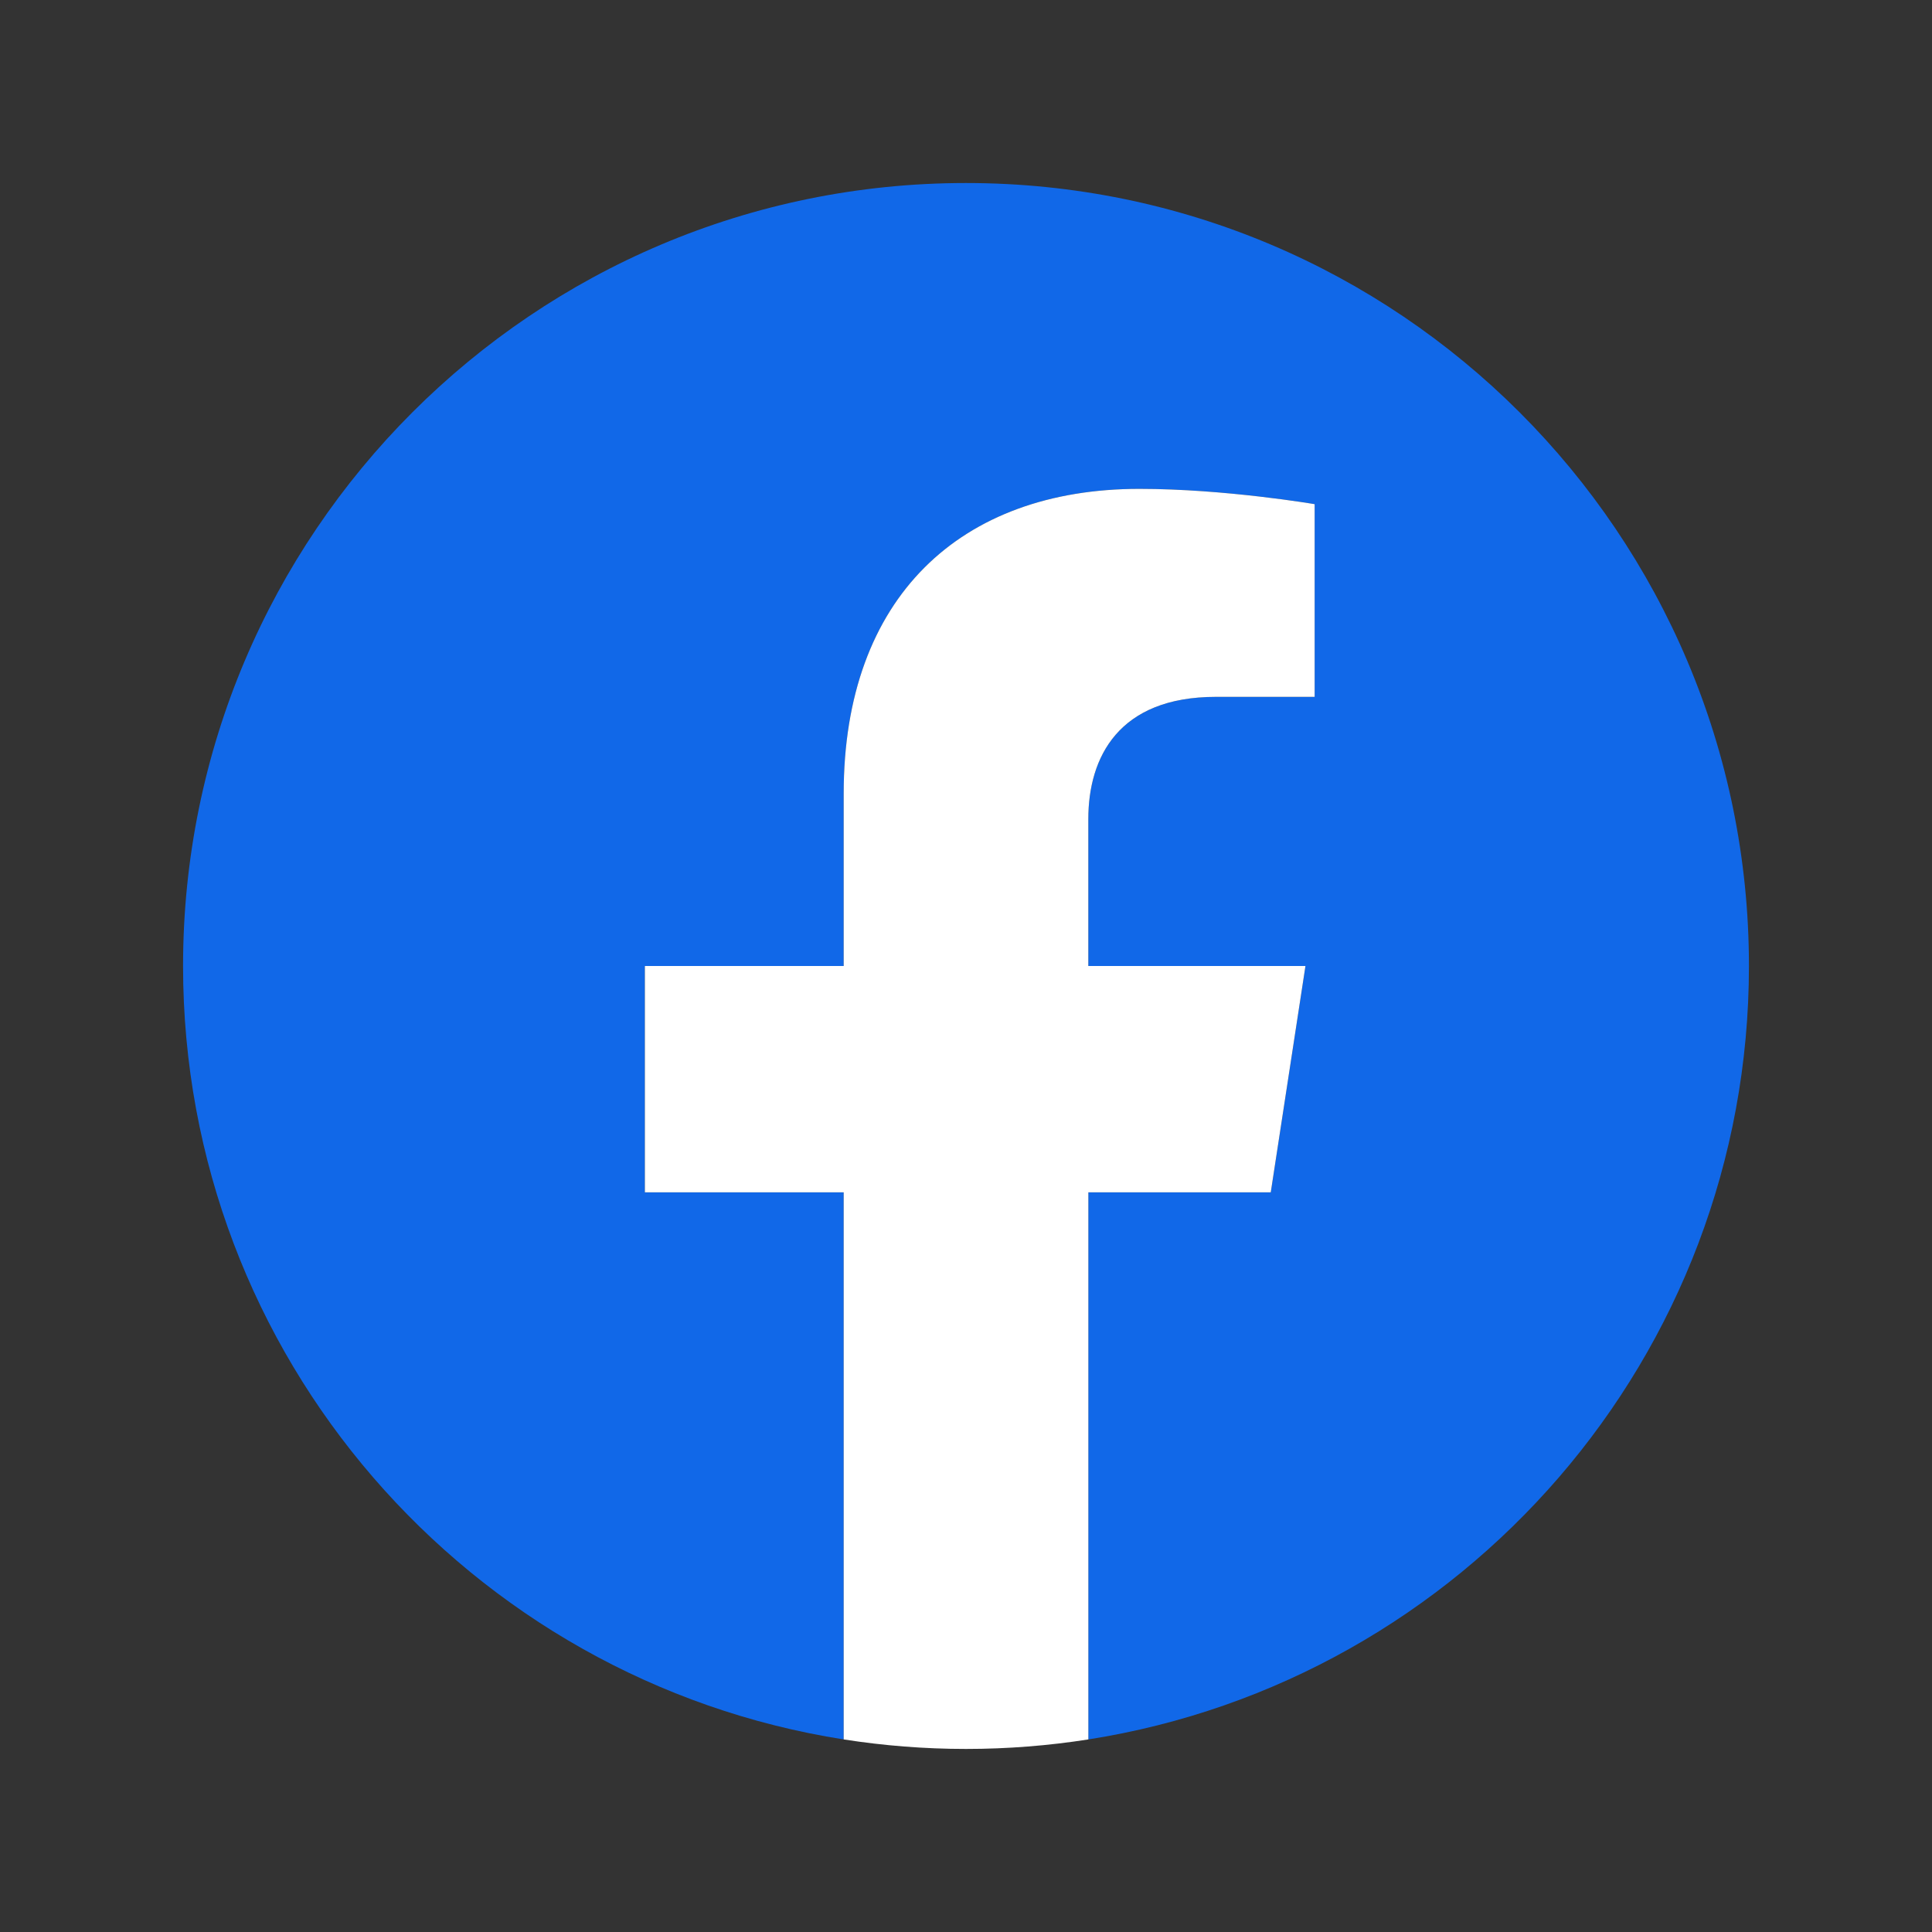
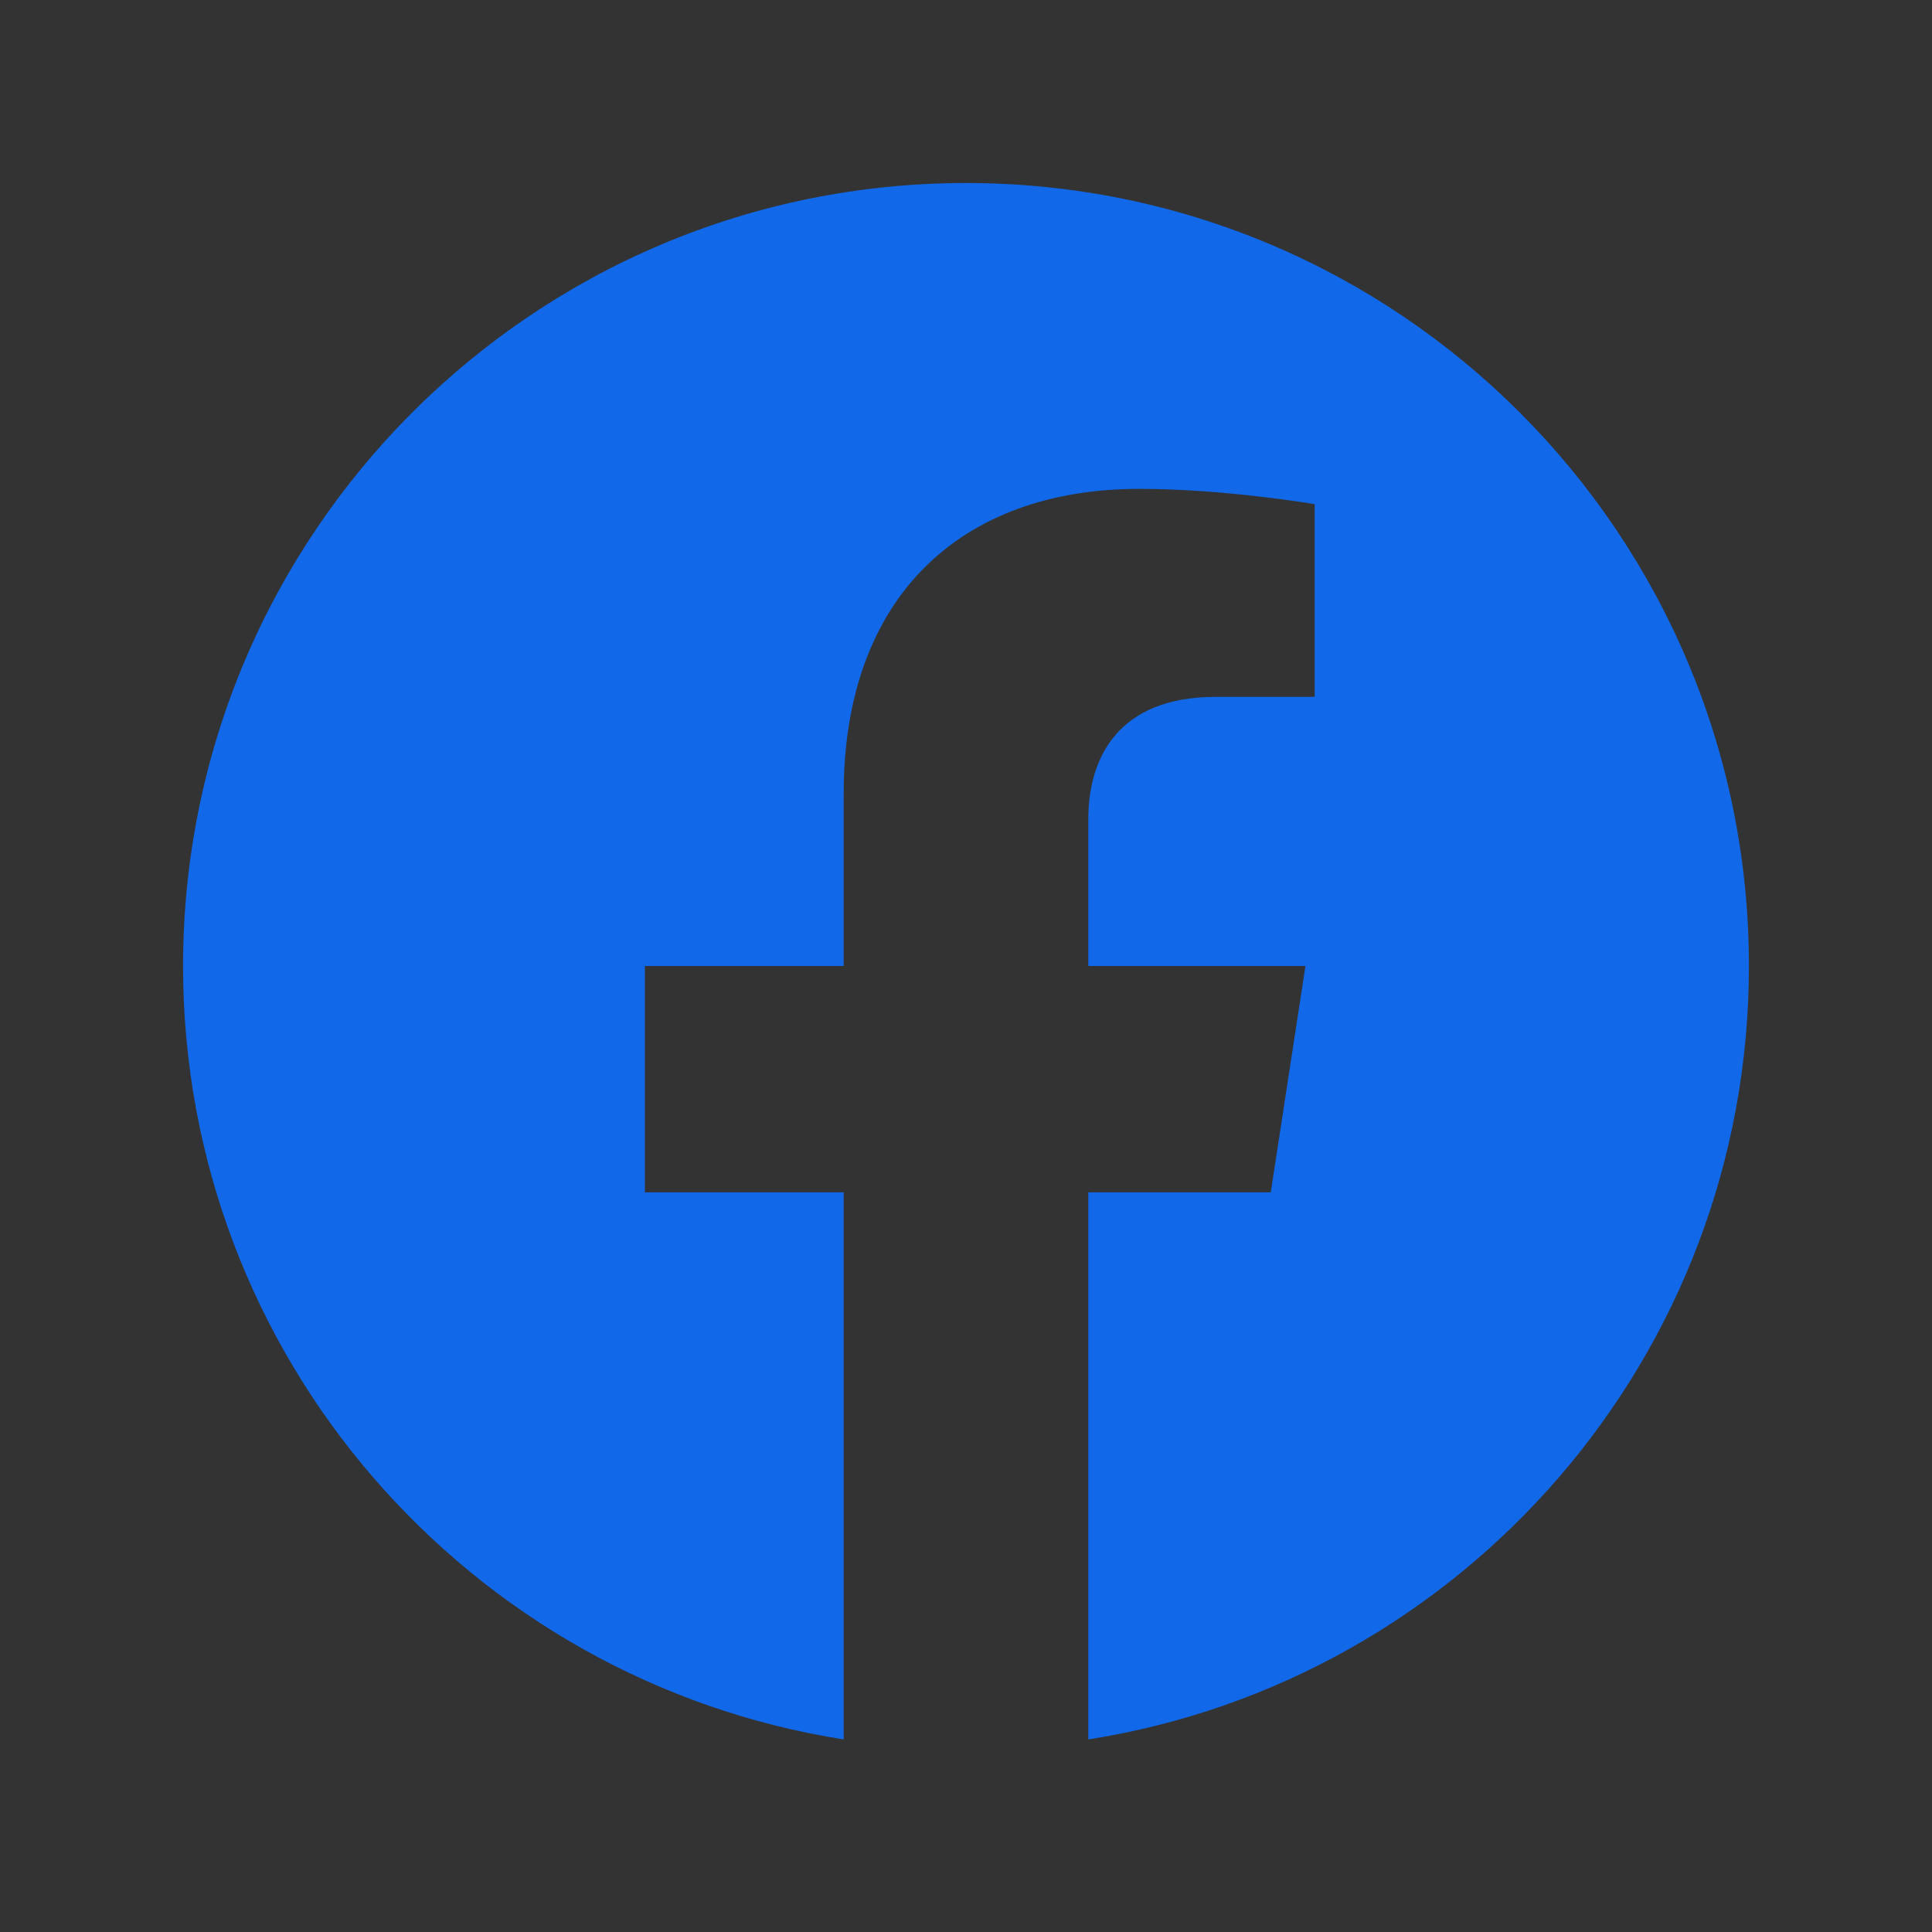
<svg xmlns="http://www.w3.org/2000/svg" id="objects" viewBox="0 0 477.25 477.25">
  <rect x="0" y="0" width="477.25" height="477.25" fill="#333333" stroke="none" />
  <defs>
    <style>.cls-1{fill:#1168e8;}.cls-1,.cls-2{stroke-width:0px;}.cls-2{fill:#fff;}</style>
  </defs>
  <path class="cls-1" d="M432.03,238.62c0-106.82-86.59-193.41-193.41-193.41S45.22,131.81,45.22,238.62c0,96.53,70.73,176.55,163.19,191.06v-135.15h-49.11v-55.91h49.11v-42.61c0-48.47,28.87-75.25,73.05-75.25,21.16,0,43.29,3.78,43.29,3.78v47.6h-24.39c-24.03,0-31.52,14.91-31.52,30.2v36.28h53.64l-8.57,55.91h-45.07v135.15c92.46-14.51,163.19-94.52,163.19-191.06Z" />
-   <path class="cls-2" d="M313.91,294.53l8.57-55.91h-53.64v-36.28c0-15.3,7.49-30.2,31.52-30.2h24.39v-47.6s-22.13-3.78-43.29-3.78c-44.18,0-73.05,26.77-73.05,75.25v42.61h-49.11v55.91h49.11v135.15c9.85,1.54,19.94,2.35,30.22,2.35s20.37-.81,30.22-2.35v-135.15h45.07Z" />
</svg>